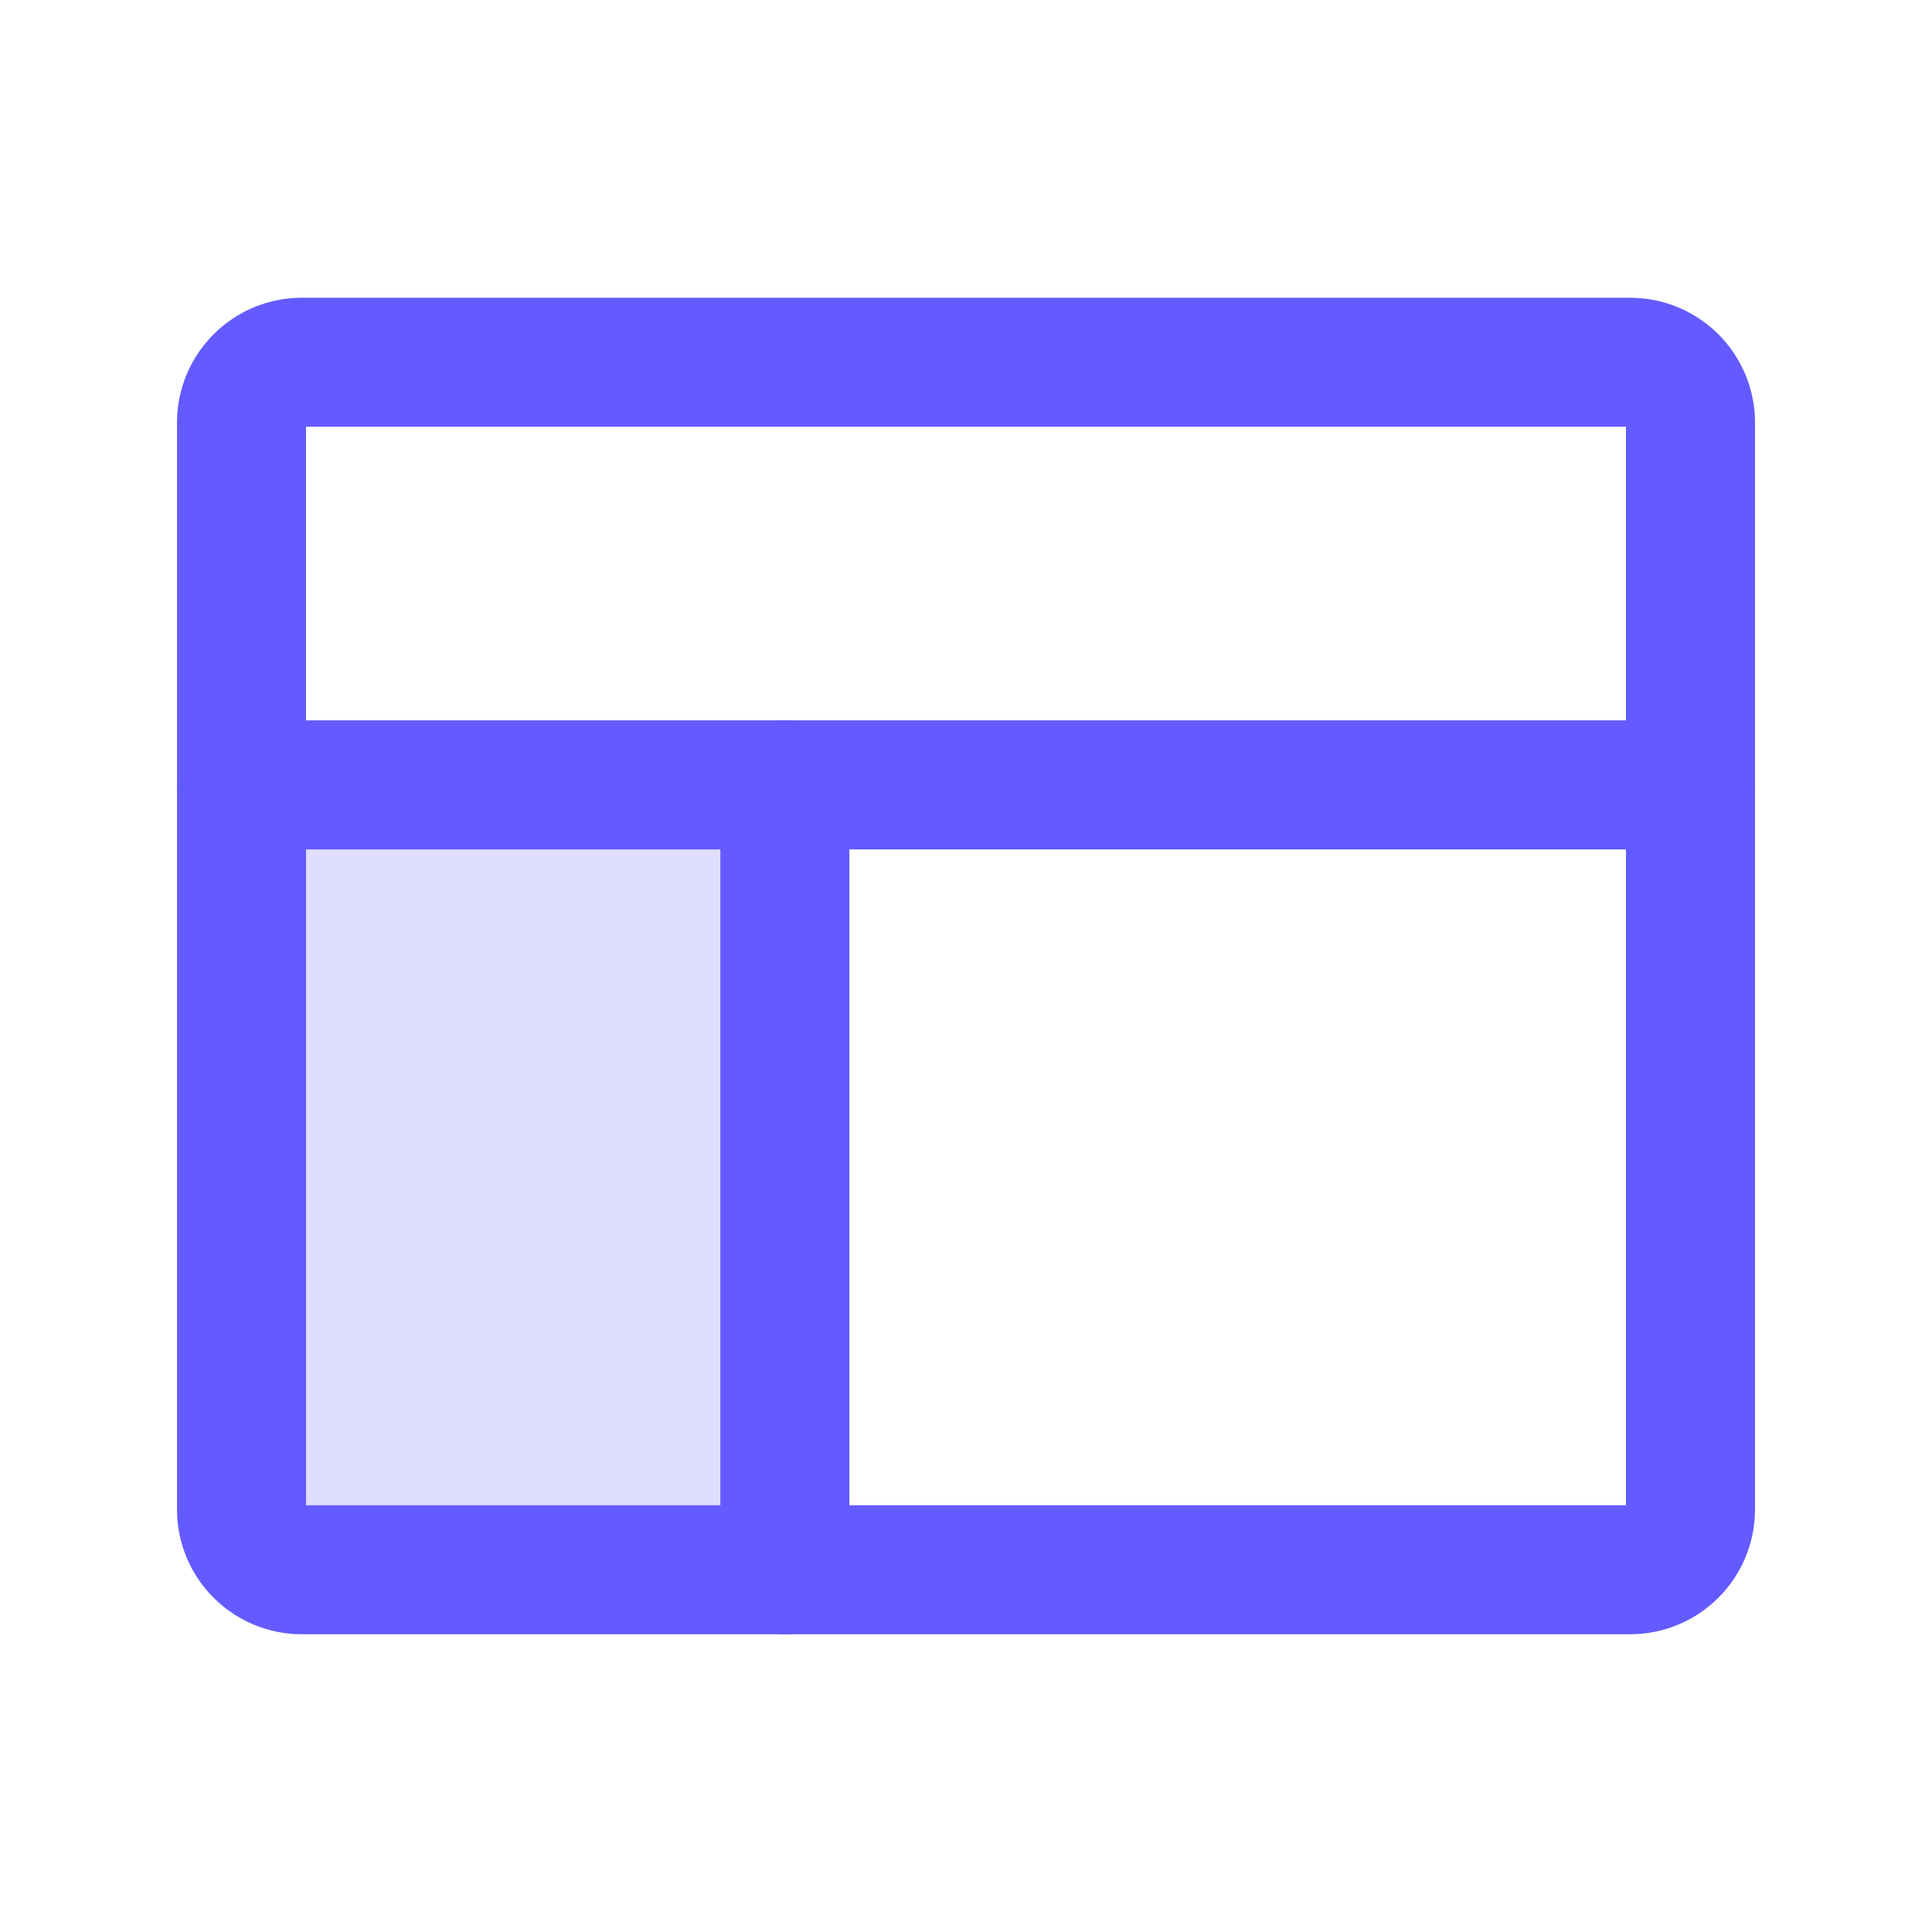
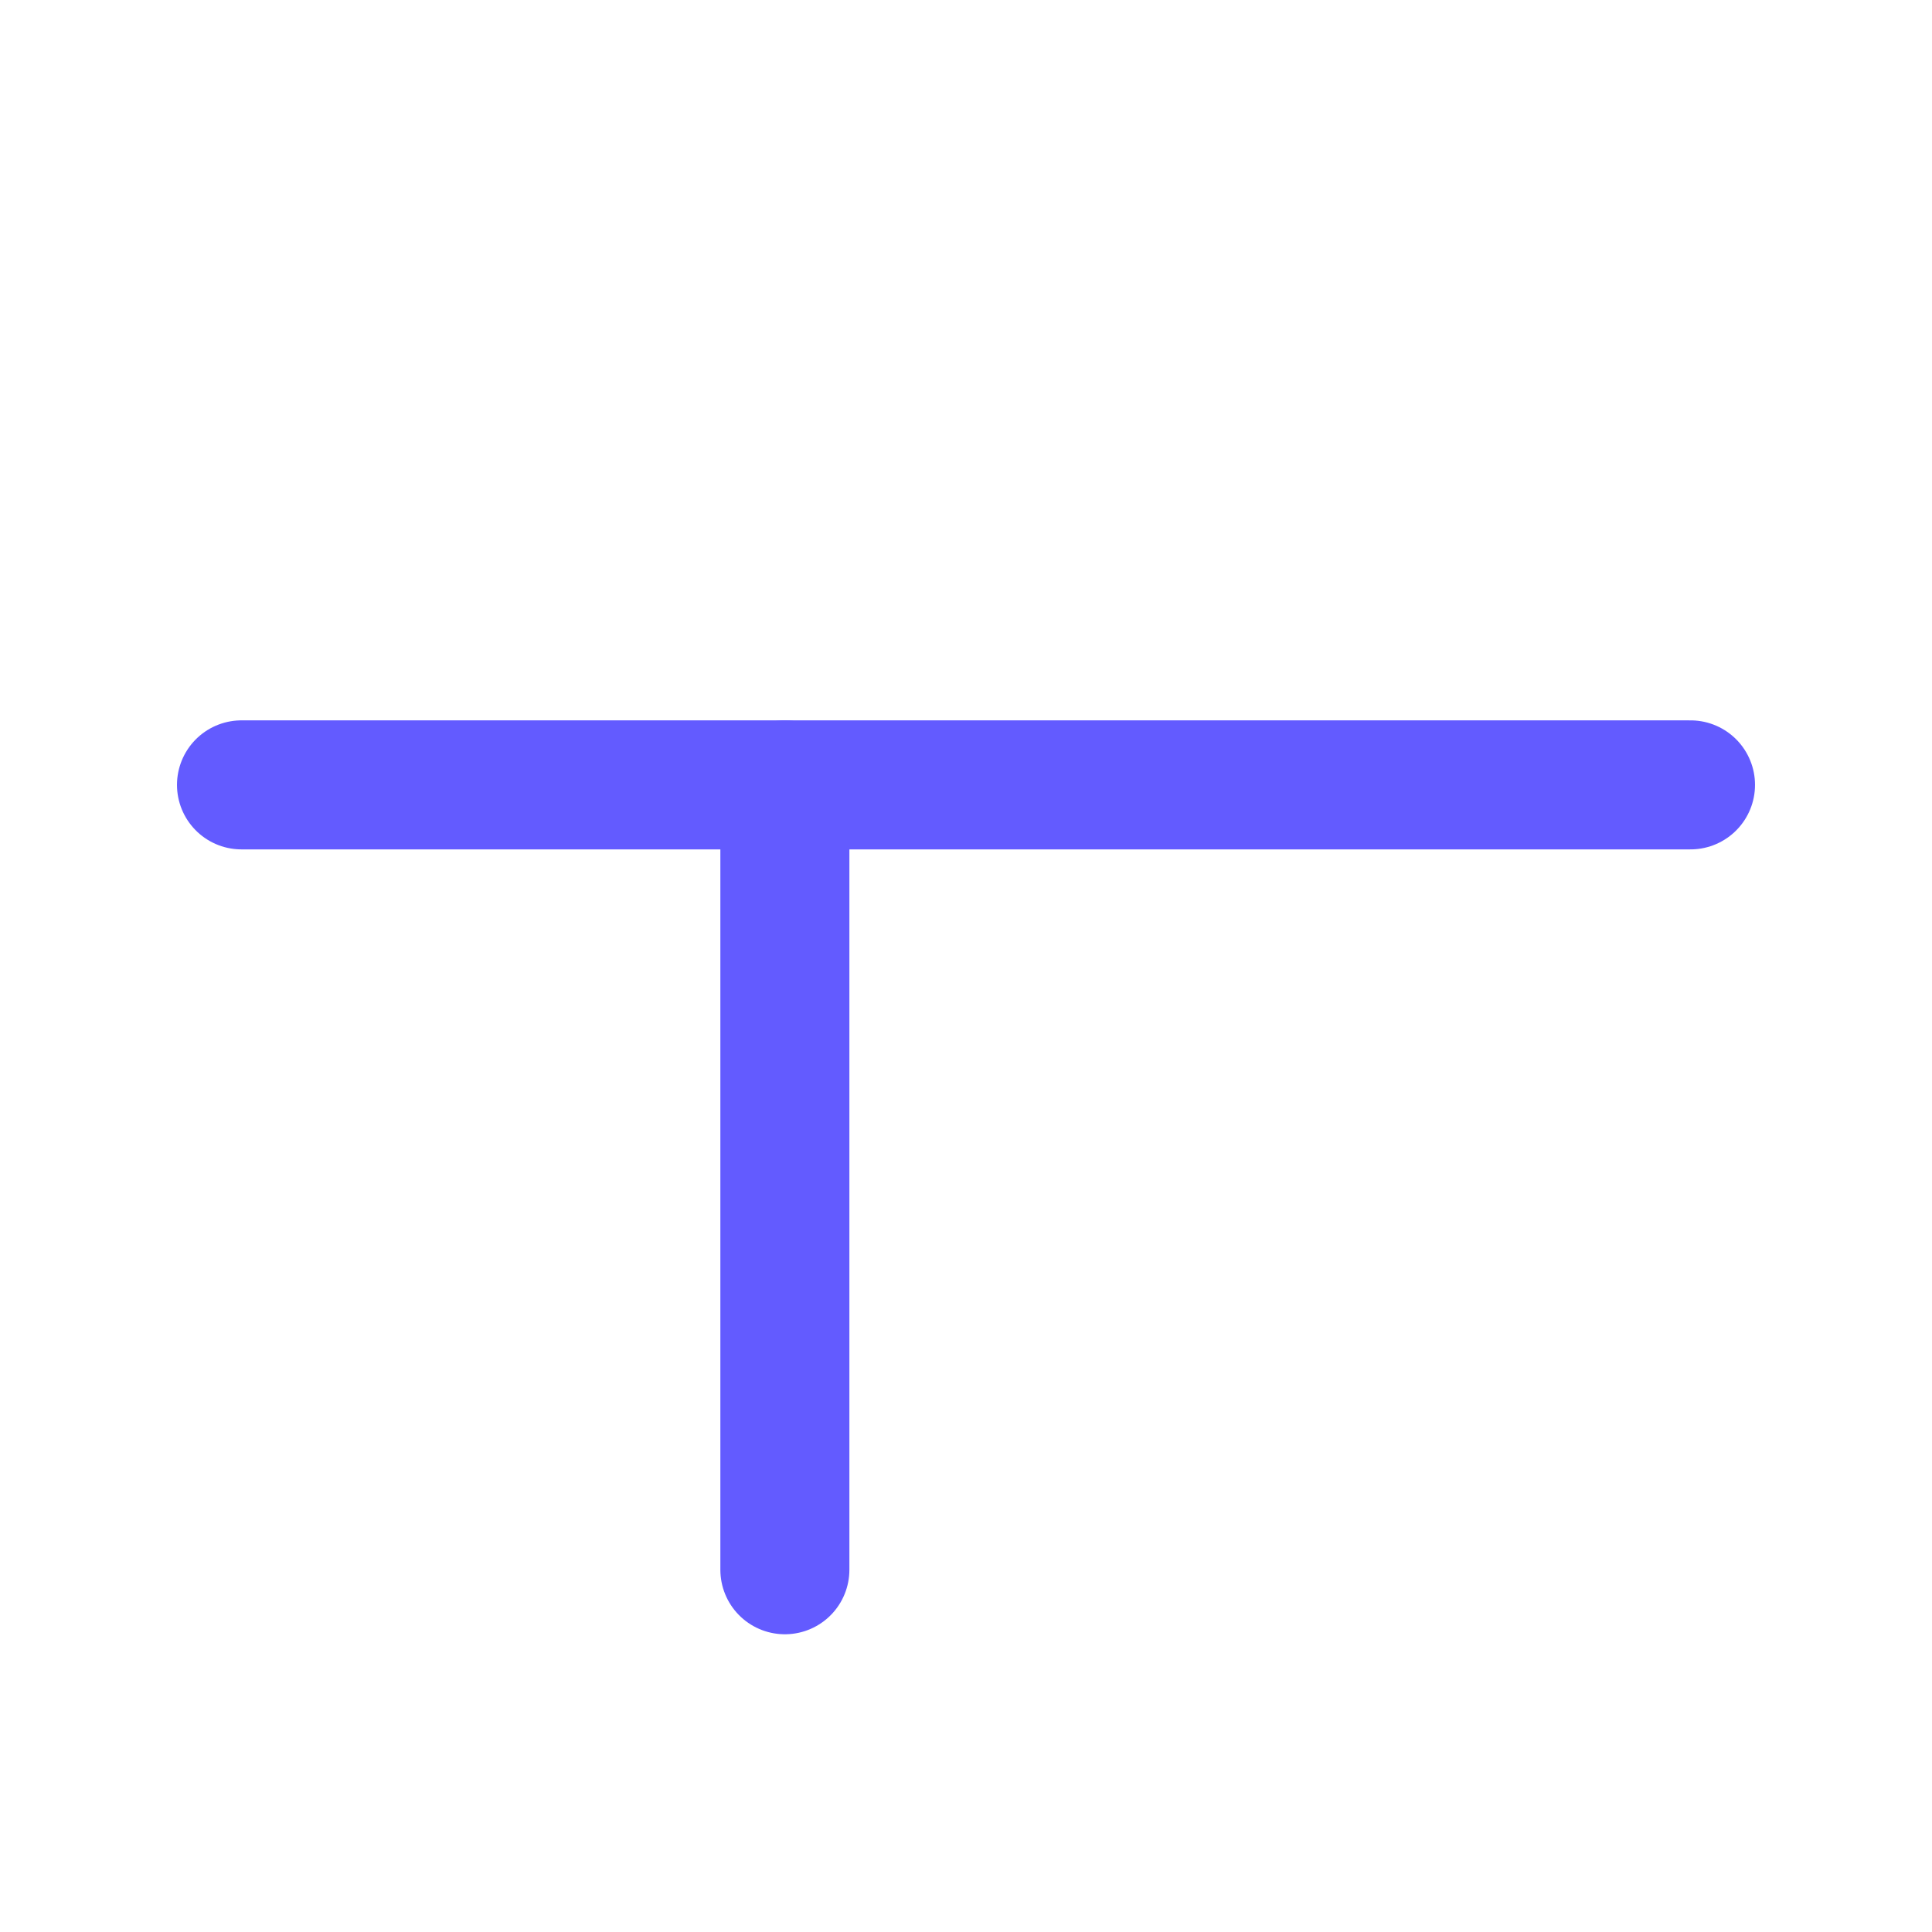
<svg xmlns="http://www.w3.org/2000/svg" width="28" height="28" viewBox="0 0 28 28" fill="none">
  <g clip-path="url(#clip0_2803_1799)">
-     <path opacity="0.2" d="M11.375 22.75V11.375H3.5V21.875C3.5 22.107 3.592 22.33 3.756 22.494C3.92 22.658 4.143 22.75 4.375 22.75H10.5" fill="#635BFF" />
    <path d="M3.5 11.375H24.5" stroke="#635BFF" stroke-width="1.87" stroke-linecap="round" stroke-linejoin="round" />
    <path d="M11.375 11.375V22.75" stroke="#635BFF" stroke-width="1.87" stroke-linecap="round" stroke-linejoin="round" />
-     <path d="M23.625 5.25H4.375C3.892 5.25 3.5 5.642 3.5 6.125V21.875C3.5 22.358 3.892 22.75 4.375 22.75H23.625C24.108 22.75 24.5 22.358 24.5 21.875V6.125C24.5 5.642 24.108 5.25 23.625 5.25Z" stroke="#635BFF" stroke-width="1.87" stroke-linecap="round" stroke-linejoin="round" />
  </g>
  <defs>
    <clipPath id="clip0_2803_1799">
      <rect width="28" height="28" fill="white" />
    </clipPath>
  </defs>
</svg>